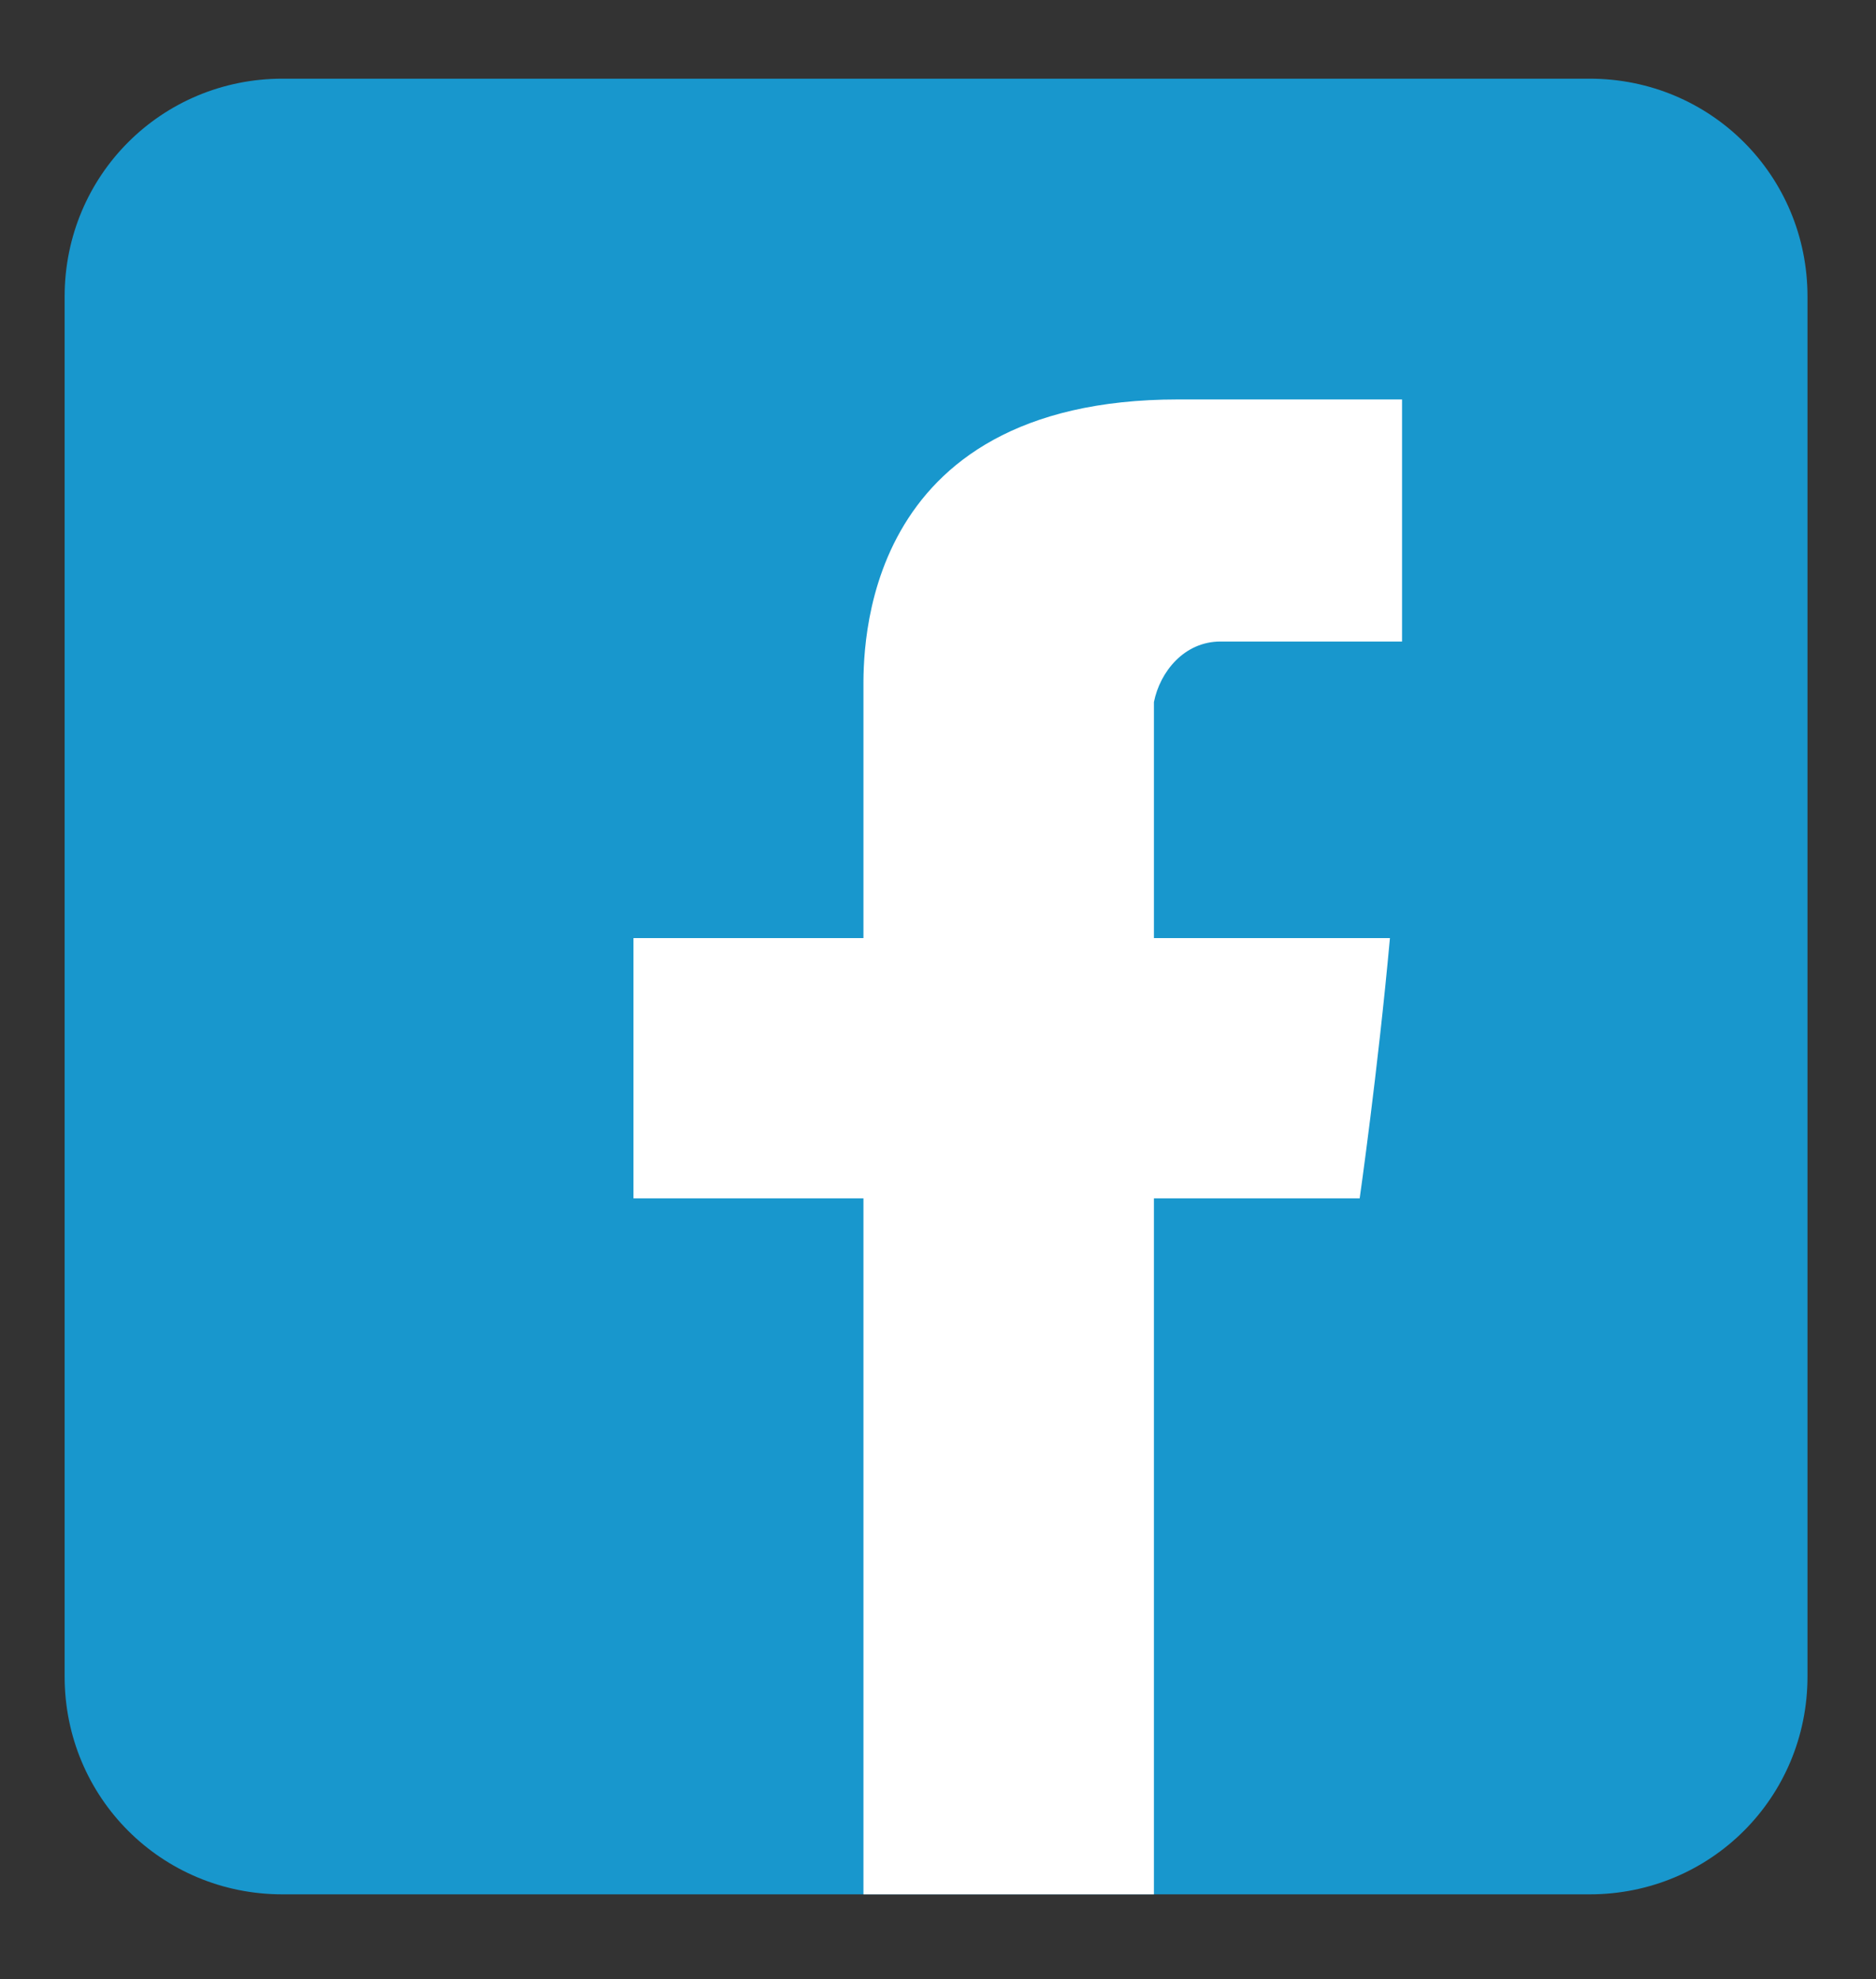
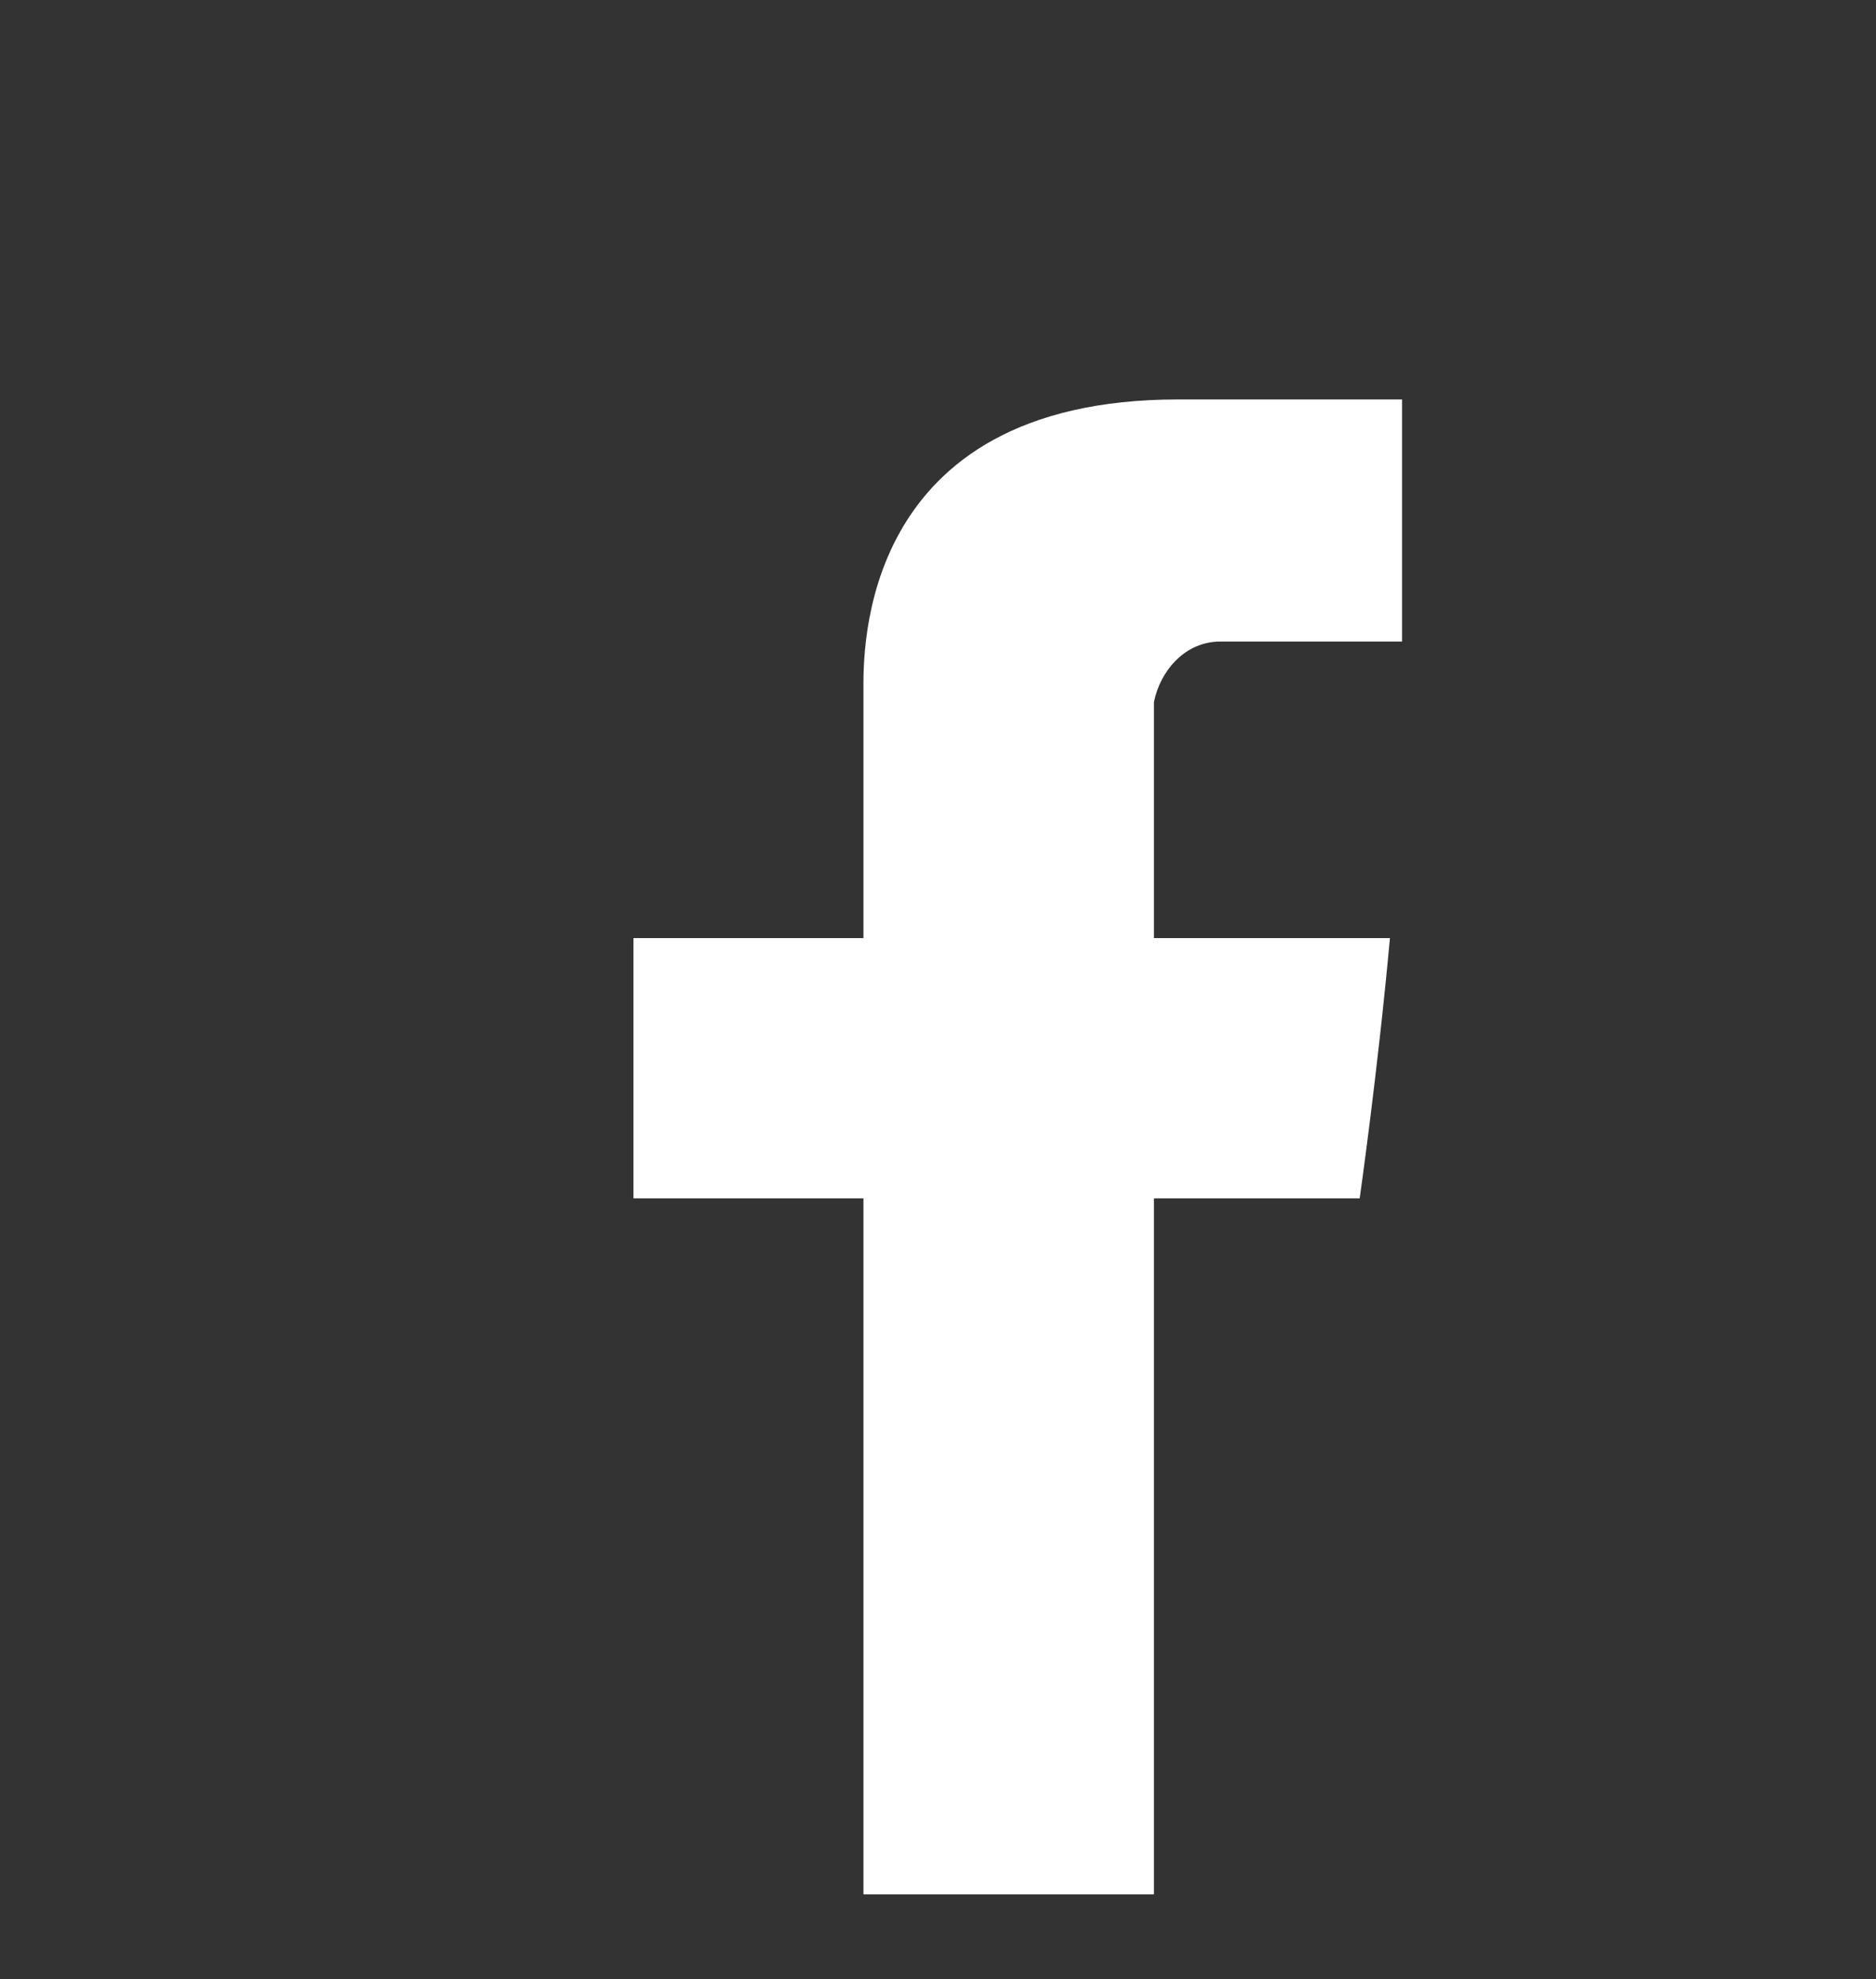
<svg xmlns="http://www.w3.org/2000/svg" version="1.1" id="Layer_1" x="0px" y="0px" viewBox="0 0 31 32.7" style="enable-background:new 0 0 31 32.7;" xml:space="preserve">
  <rect x="0" y="0" width="31" height="32.7" fill="#333333" stroke="none" />
  <style type="text/css">
	.st0{fill:#1897CD;}
	.st1{fill-rule:evenodd;clip-rule:evenodd;fill:#FFFFFF;}
</style>
  <g id="Facebook" transform="translate(-695.832 -3885)">
-     <path id="Rectangle_8" class="st0" d="M700.5,3886.3h21.6c2,0,3.6,1.6,3.6,3.6v22.8c0,2-1.6,3.6-3.6,3.6h-21.6   c-2,0-3.6-1.6-3.6-3.6v-22.8C696.9,3887.9,698.5,3886.3,700.5,3886.3z" />
    <path id="Path_2" class="st1" d="M710.1,3896.4v4.1h-3.8v4.3h3.8v11.5h4.8v-11.5h3.4c0,0,0.3-2.1,0.5-4.3h-3.9v-3.9   c0.1-0.5,0.5-1,1.1-1h3v-4h-3.7C710,3891.6,710.1,3895.8,710.1,3896.4z" />
  </g>
</svg>